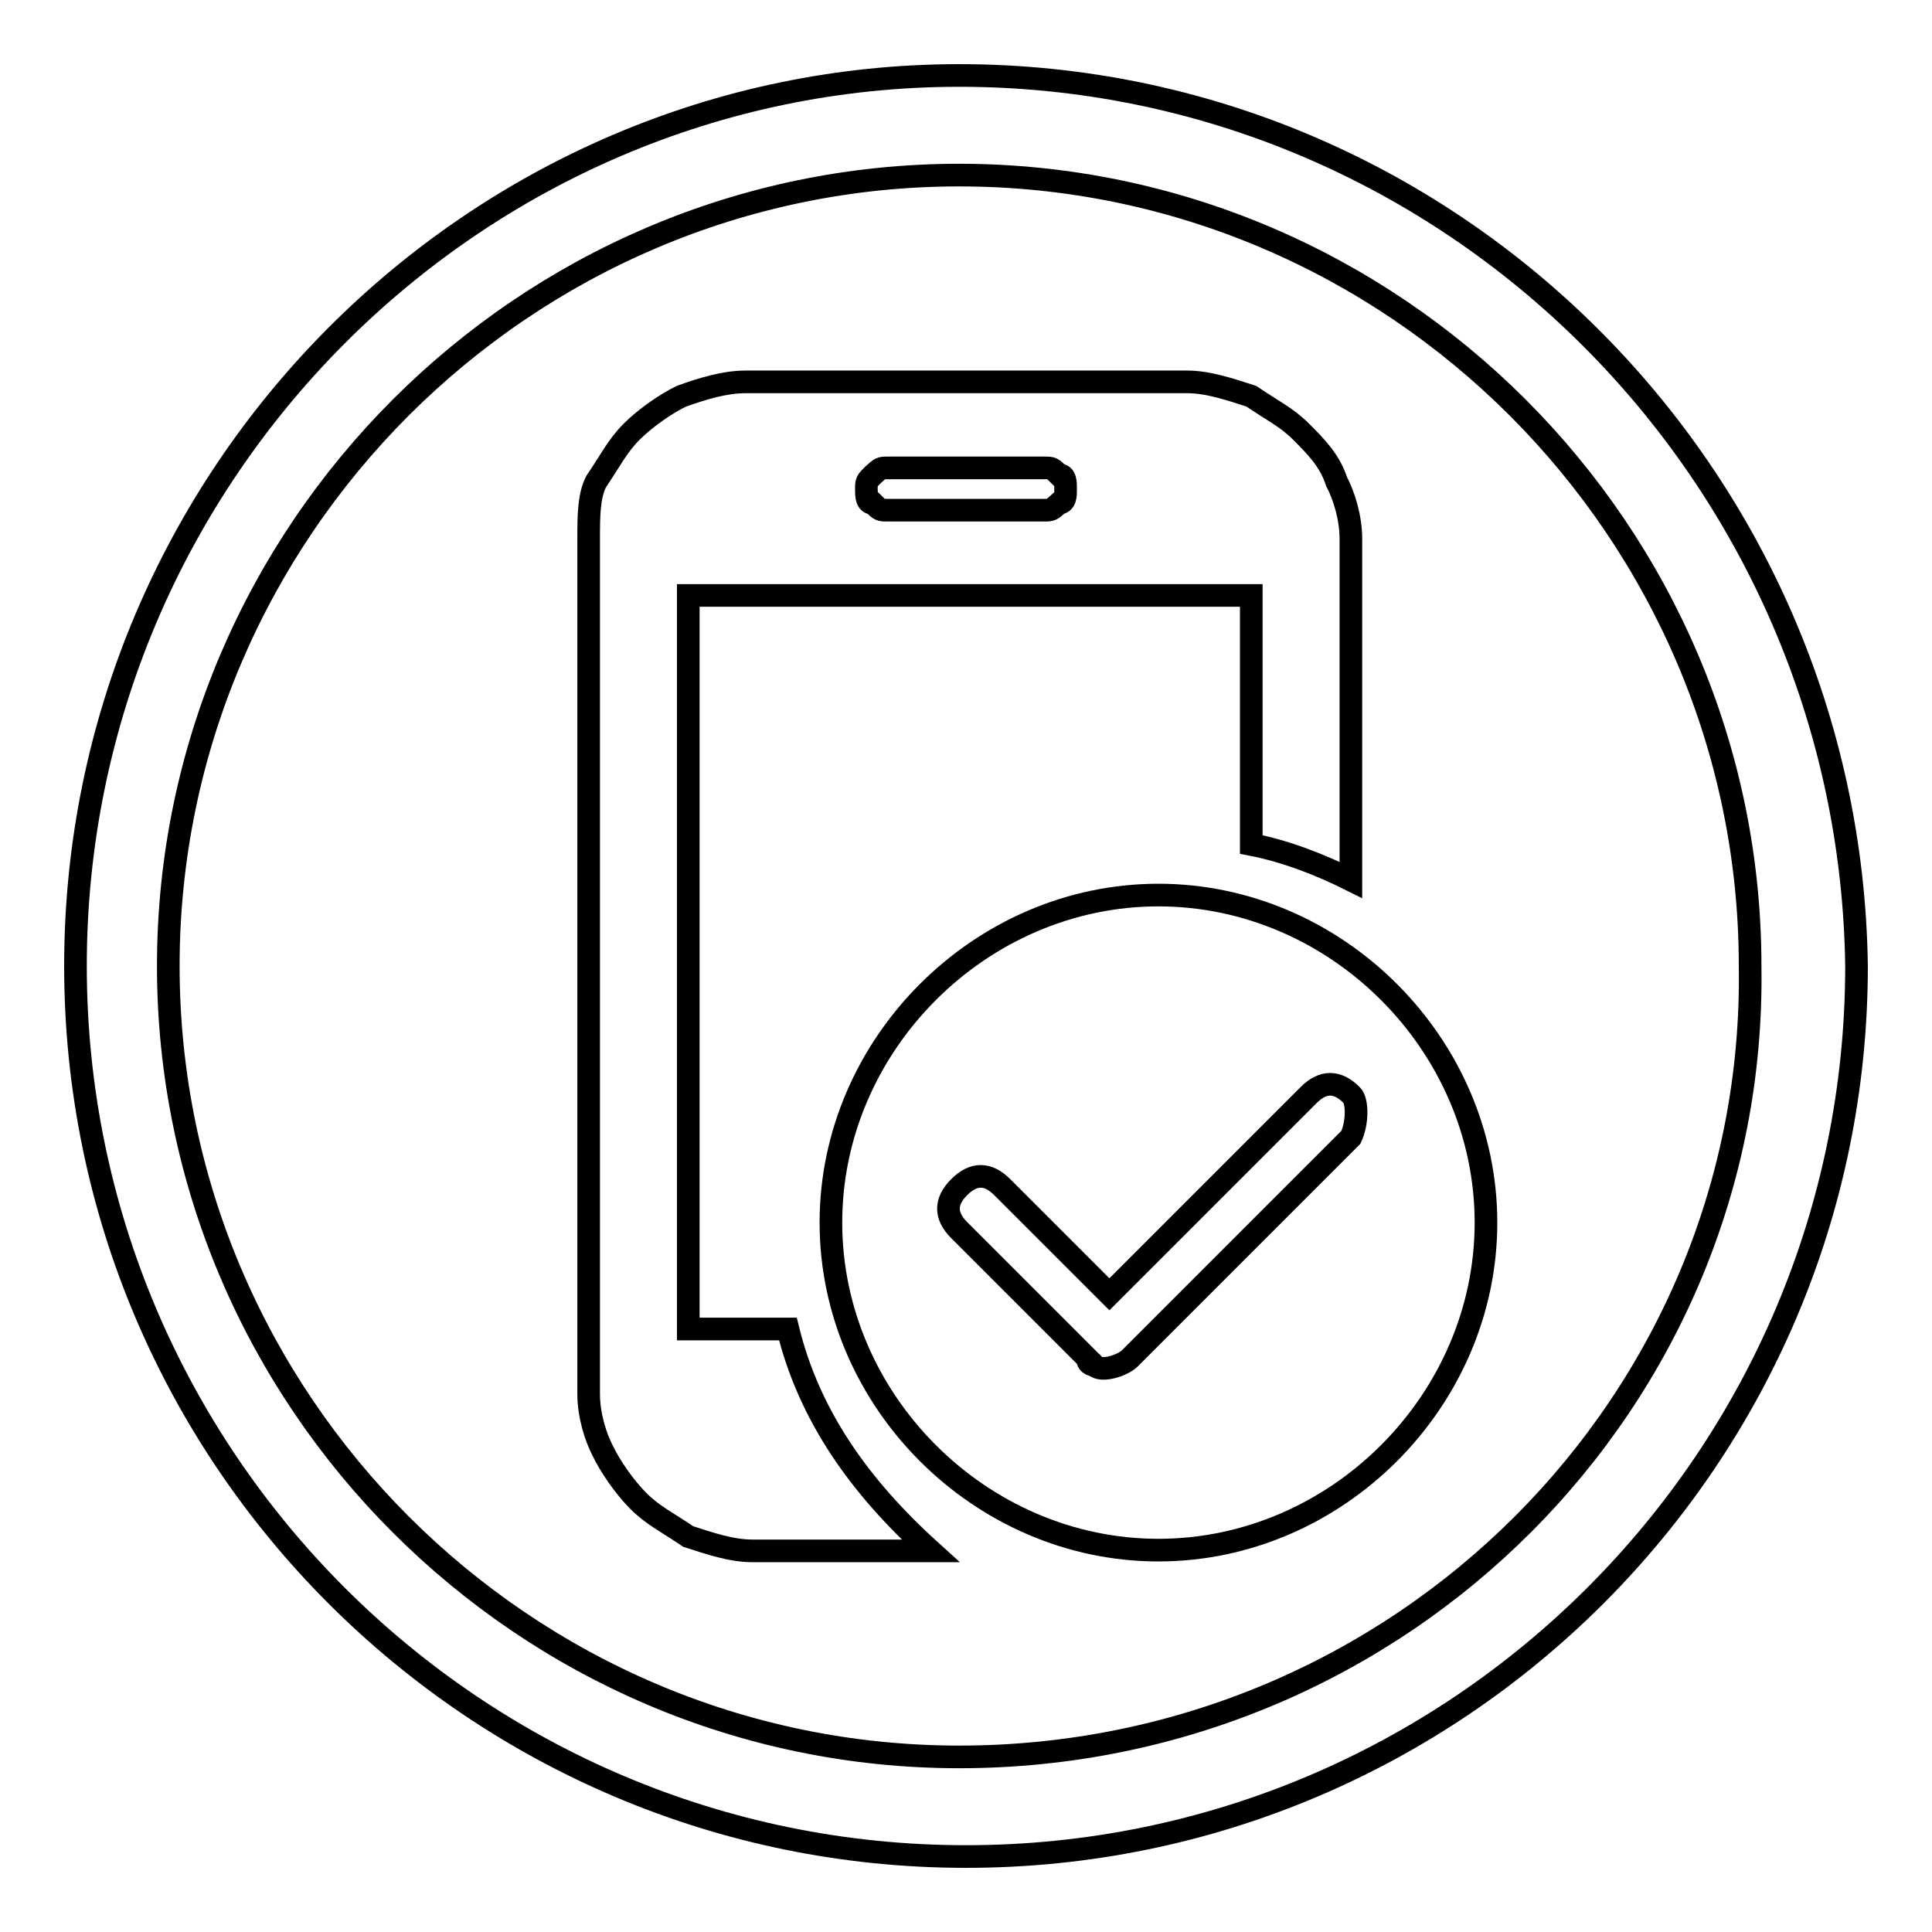
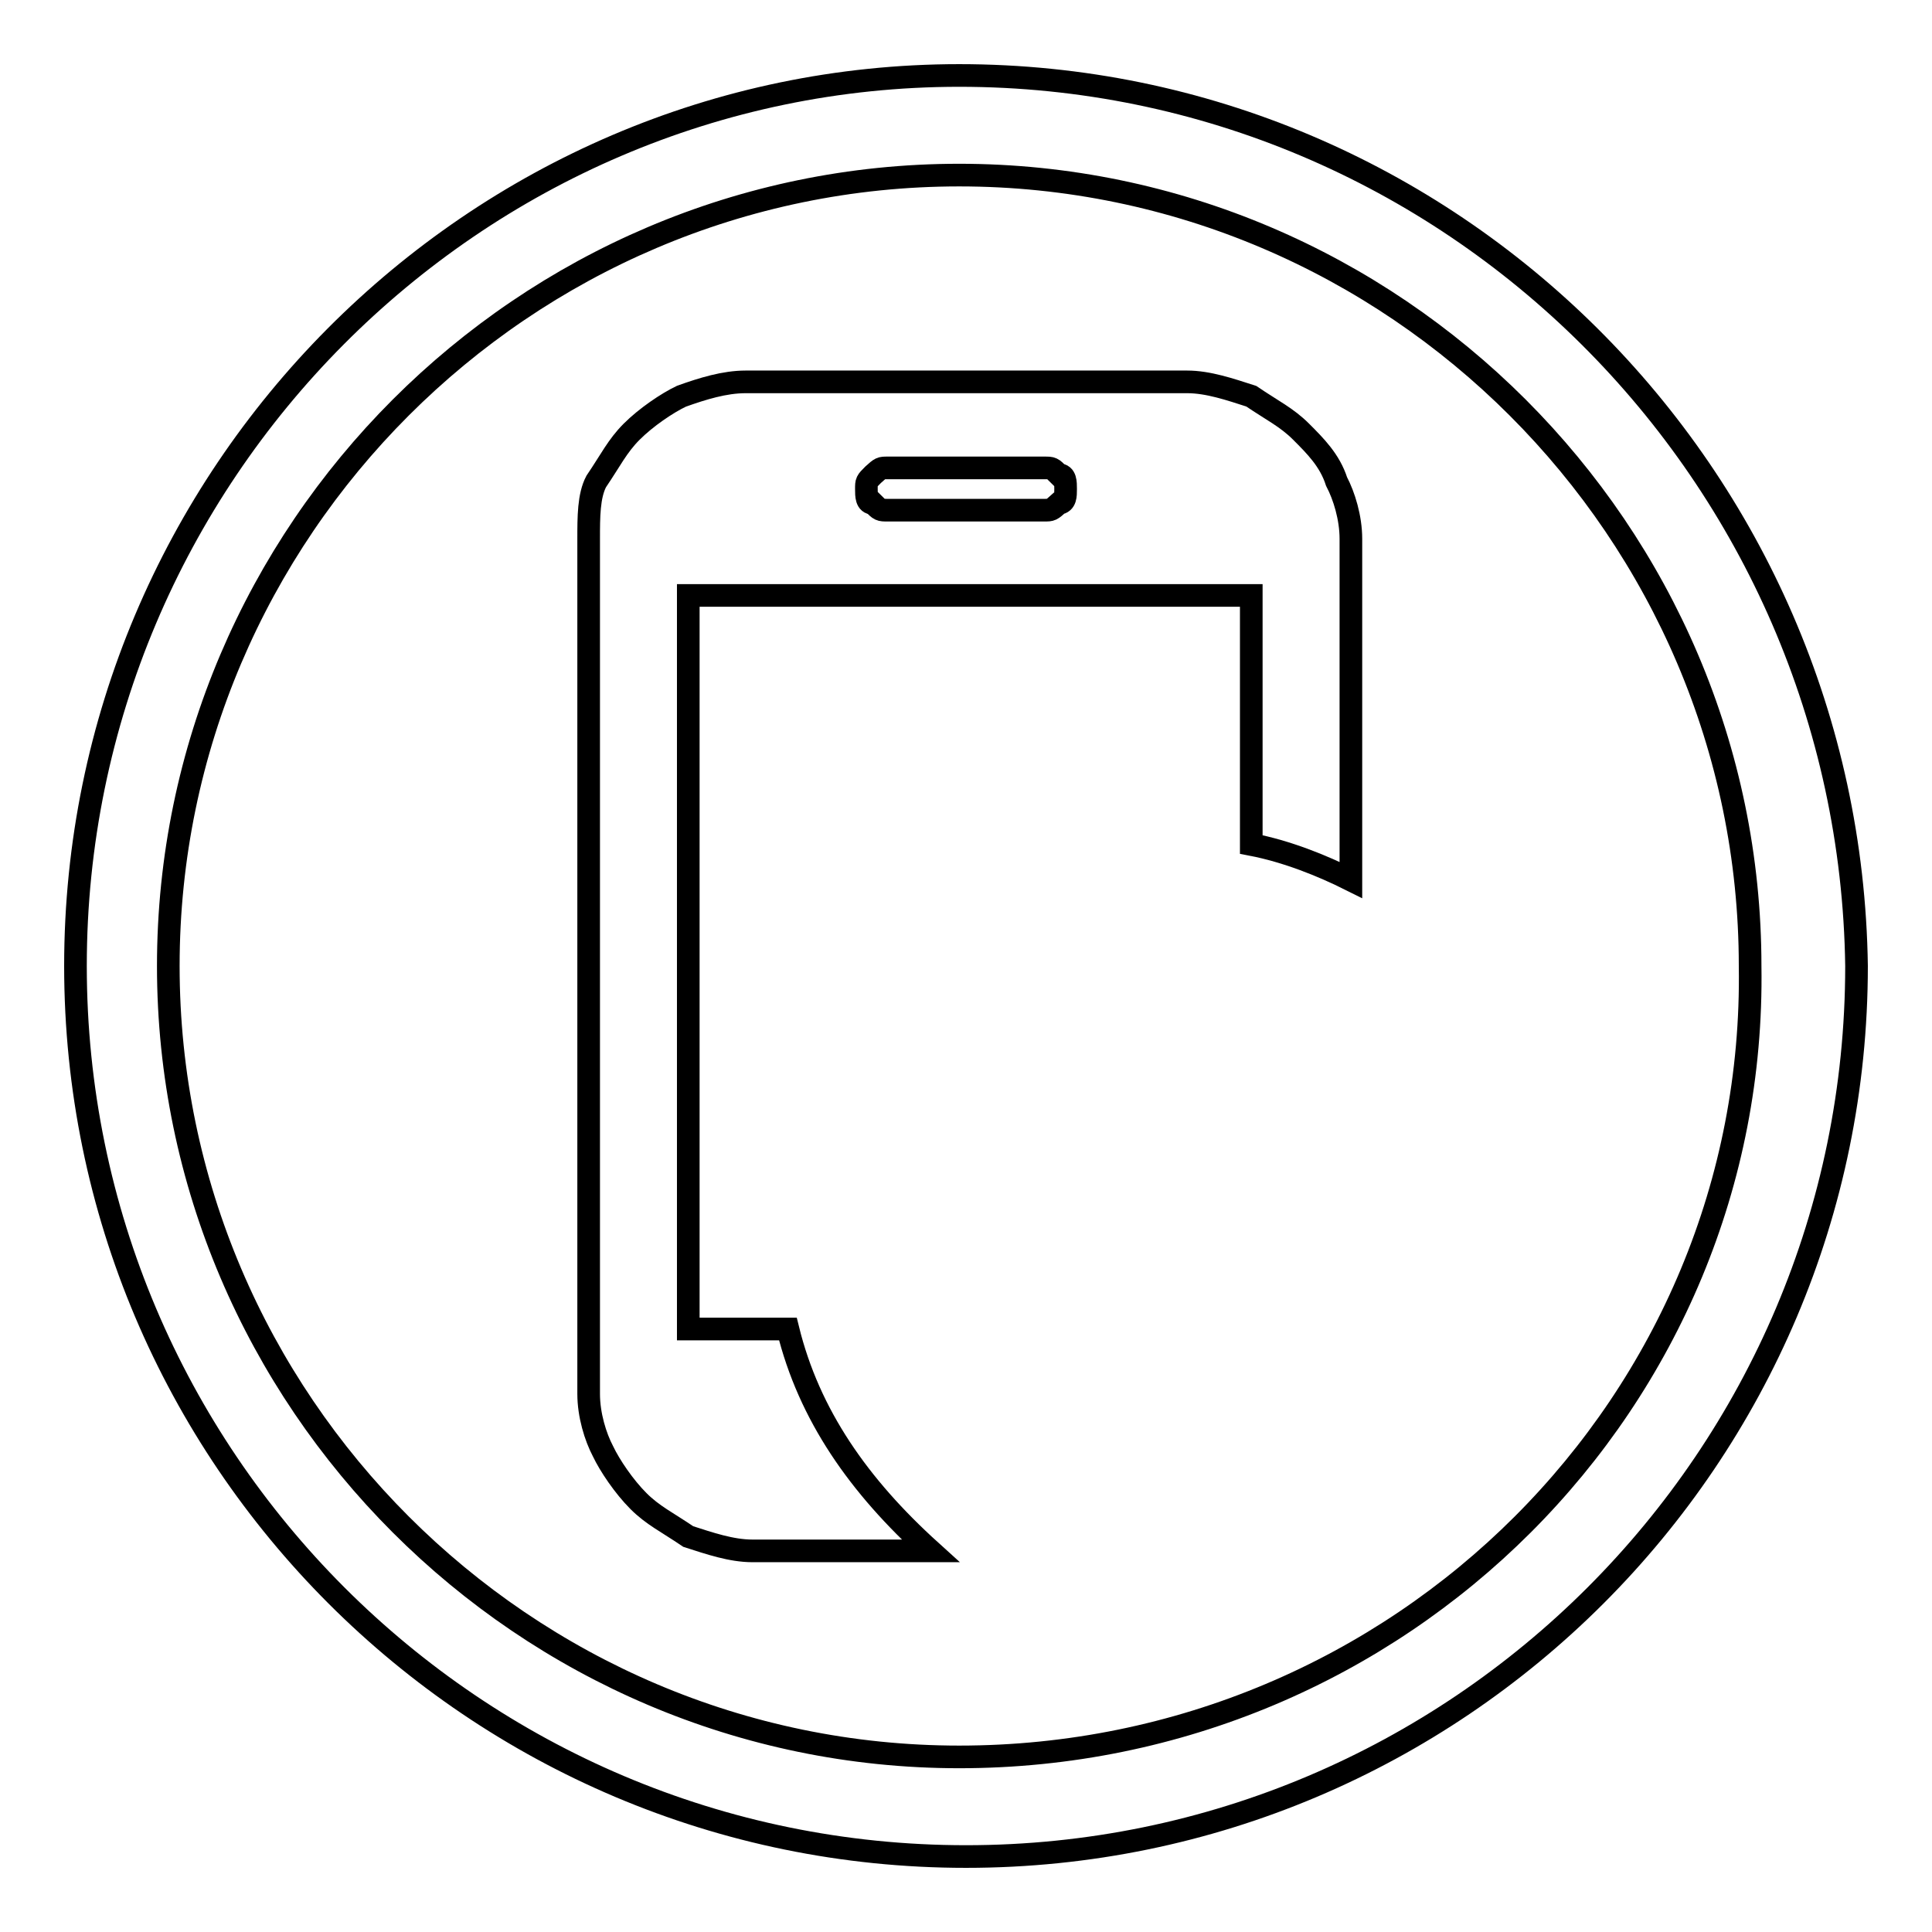
<svg xmlns="http://www.w3.org/2000/svg" version="1.1" x="0px" y="0px" viewBox="0 0 256 256" enable-background="new 0 0 256 256" xml:space="preserve">
  <g>
    <g>
      <path stroke-width="3" fill-opacity="0" stroke="#000000" d="M127.1,10C62.9,10,10,62.9,10,128c0,65.1,52.9,118,118,118c65.1,0,118-52.9,118-118C245.1,62.9,192.2,10,127.1,10L127.1,10z M127.1,232.8c-57.6,0-104.8-47.2-104.8-104.8c0-57.6,47.2-104.8,104.8-104.8c57.6,0,104.8,47.2,104.8,104.8C232.8,185.6,185.6,232.8,127.1,232.8L127.1,232.8z" />
      <path stroke-width="3" fill-opacity="0" stroke="#000000" d="M141.2,64.8c0-0.9,0-1.9-0.9-1.9c-0.9-0.9-0.9-0.9-1.9-0.9h-20.8c-0.9,0-0.9,0-1.9,0.9c-0.9,0.9-0.9,0.9-0.9,1.9c0,0.9,0,1.9,0.9,1.9c0.9,0.9,0.9,0.9,1.9,0.9h20.8c0.9,0,0.9,0,1.9-0.9C141.2,66.6,141.2,65.7,141.2,64.8L141.2,64.8L141.2,64.8L141.2,64.8z" />
-       <path stroke-width="3" fill-opacity="0" stroke="#000000" d="M153.5,118.6c-23.6,0-43.4,19.8-43.4,43.4s19.8,43.4,43.4,43.4c23.6,0,43.4-19.8,43.4-43.4S177.1,118.6,153.5,118.6L153.5,118.6z M179,150.7l-29.3,29.3l0,0c-0.9,0.9-3.8,1.9-4.7,0.9c0,0-0.9,0-0.9-0.9l-17-17c-1.9-1.9-1.9-3.8,0-5.7c1.9-1.9,3.8-1.9,5.7,0l14.2,14.2l26.4-26.4c1.9-1.9,3.8-1.9,5.7,0C179.9,145.9,179.9,148.8,179,150.7L179,150.7z" />
      <path stroke-width="3" fill-opacity="0" stroke="#000000" d="M104.4,176.1H91.2V78.9h74.6v33c4.7,0.9,9.4,2.8,13.2,4.7V71.4c0-2.8-0.9-5.7-1.9-7.6c-0.9-2.8-2.8-4.7-4.7-6.6c-1.9-1.9-3.8-2.8-6.6-4.7c-2.8-0.9-5.7-1.9-8.5-1.9H98.8c-2.8,0-5.7,0.9-8.5,1.9c-1.9,0.9-4.7,2.8-6.6,4.7c-1.9,1.9-2.8,3.8-4.7,6.6C78,65.7,78,68.5,78,71.4v113.3c0,2.8,0.9,5.7,1.9,7.6c0.9,1.9,2.8,4.7,4.7,6.6s3.8,2.8,6.6,4.7c2.8,0.9,5.7,1.9,8.5,1.9h23.6C113.8,196.9,107.2,187.5,104.4,176.1L104.4,176.1z" />
    </g>
  </g>
</svg>